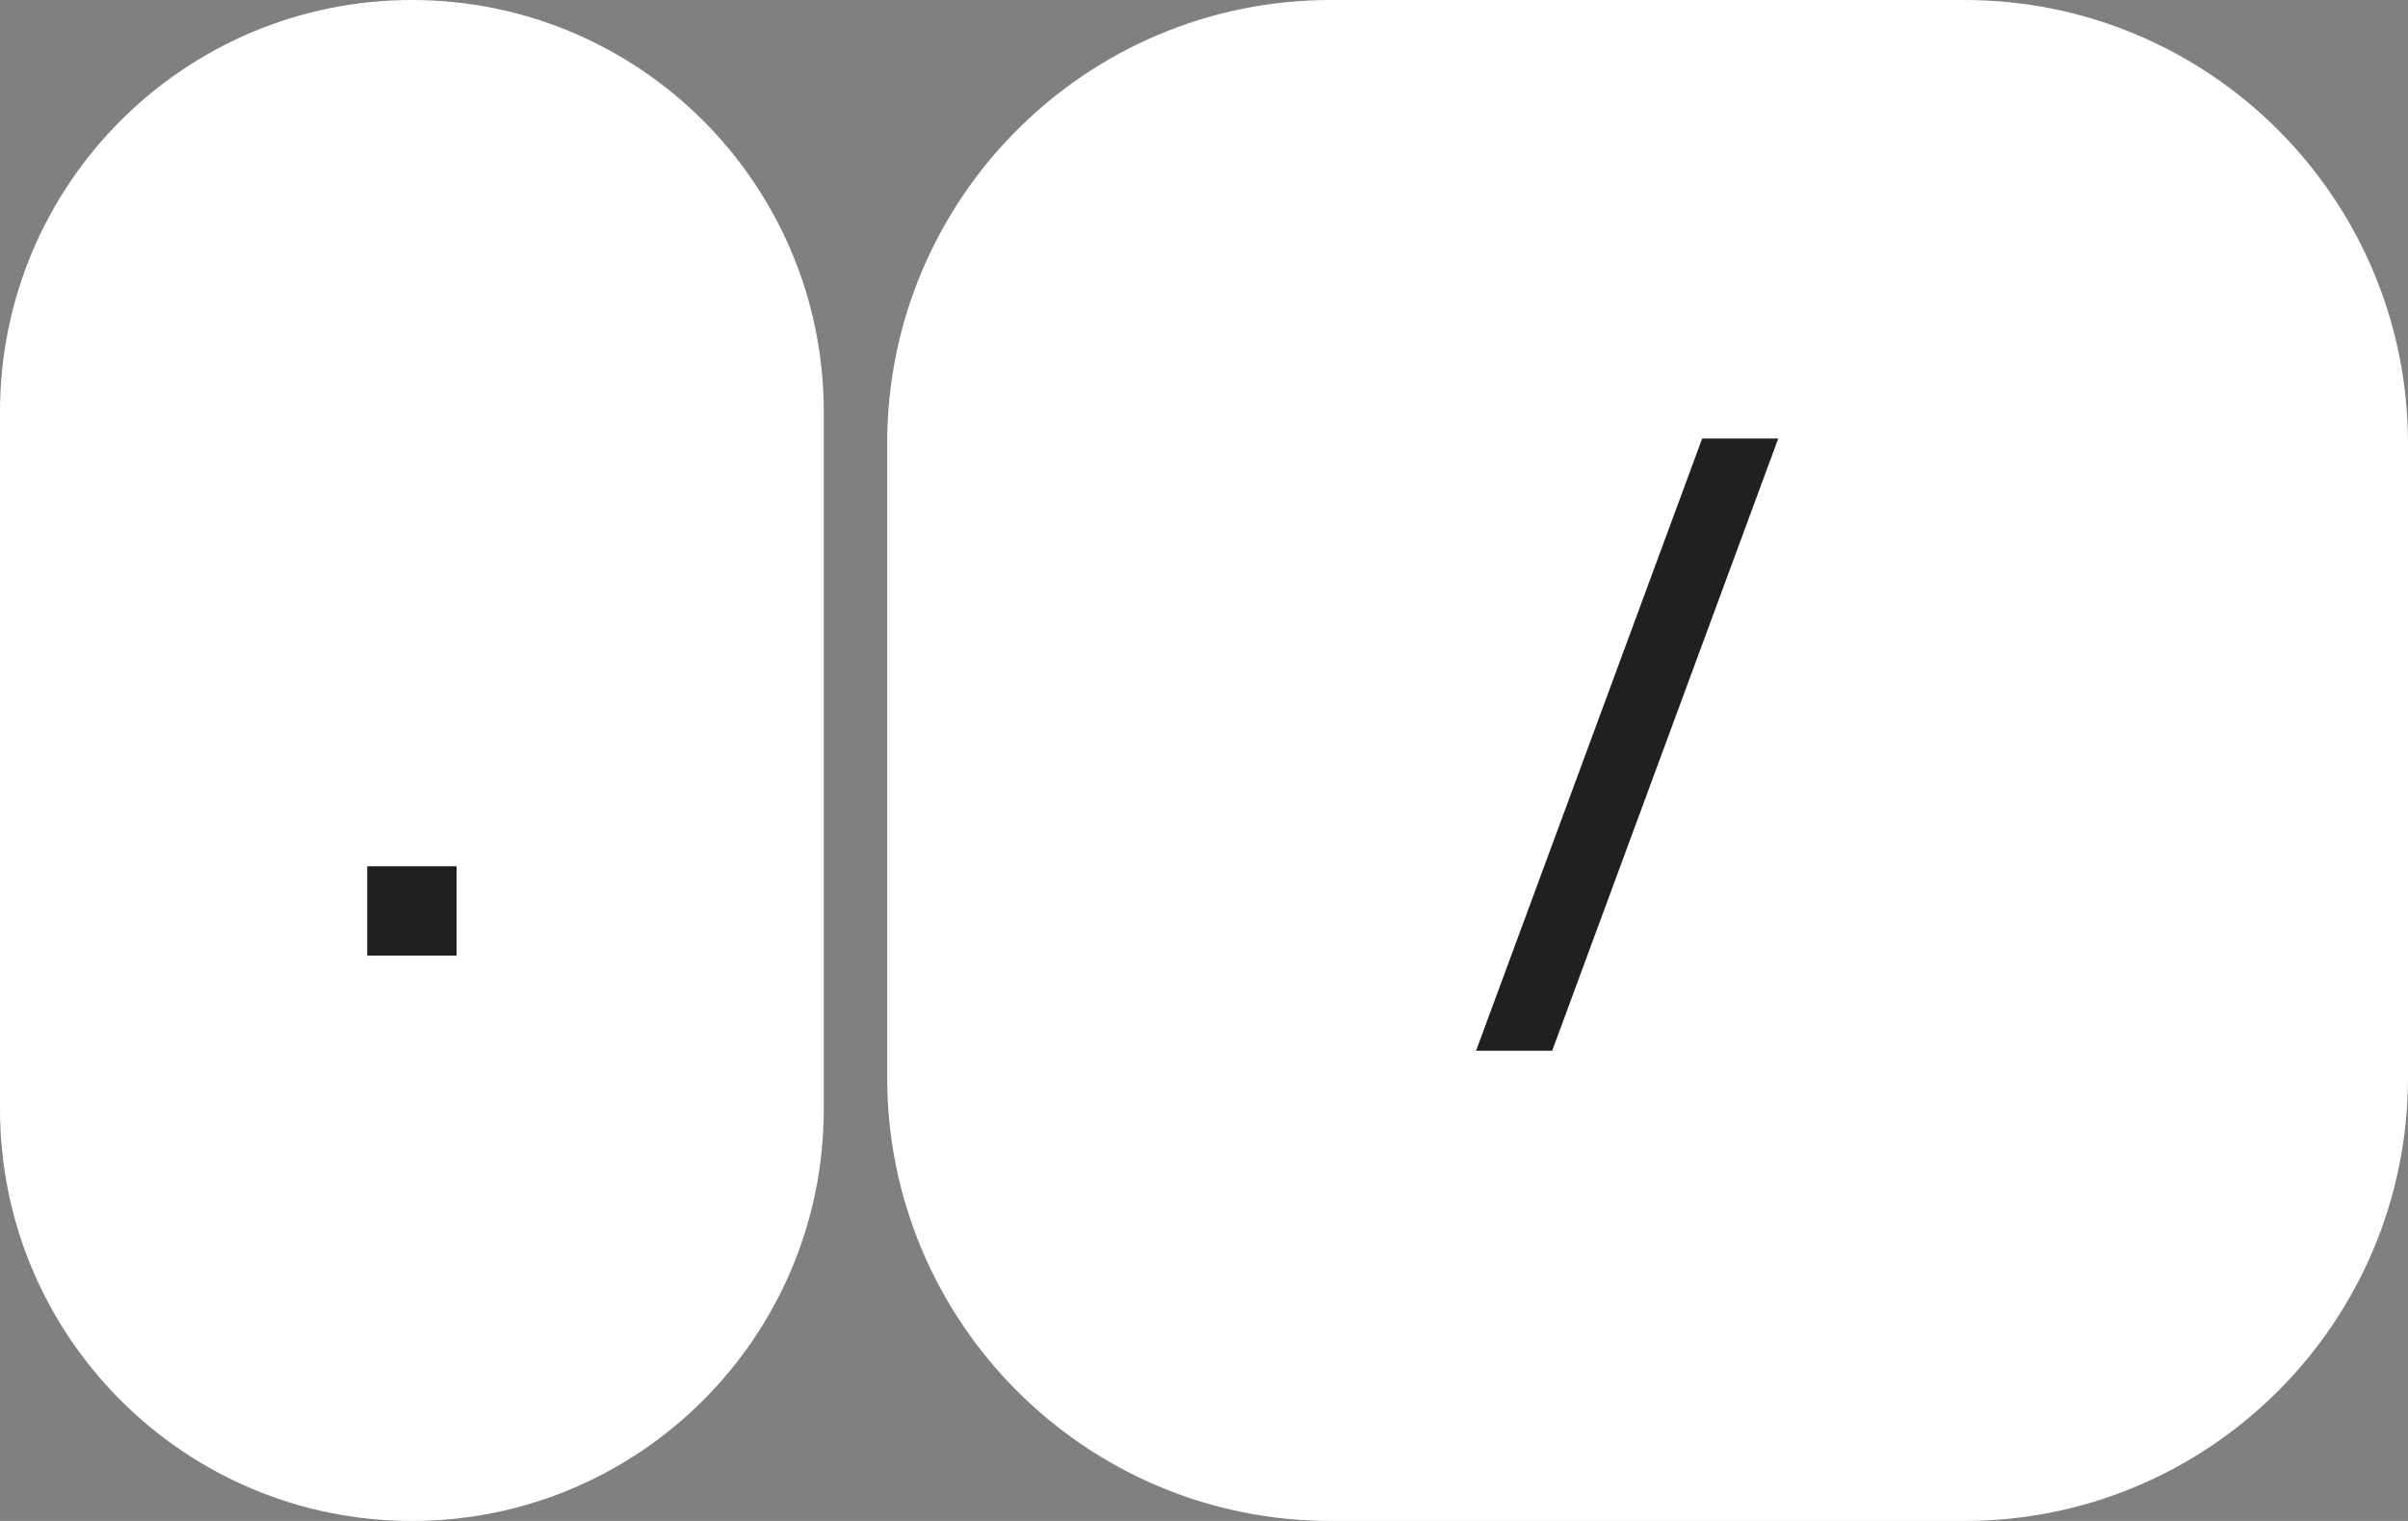
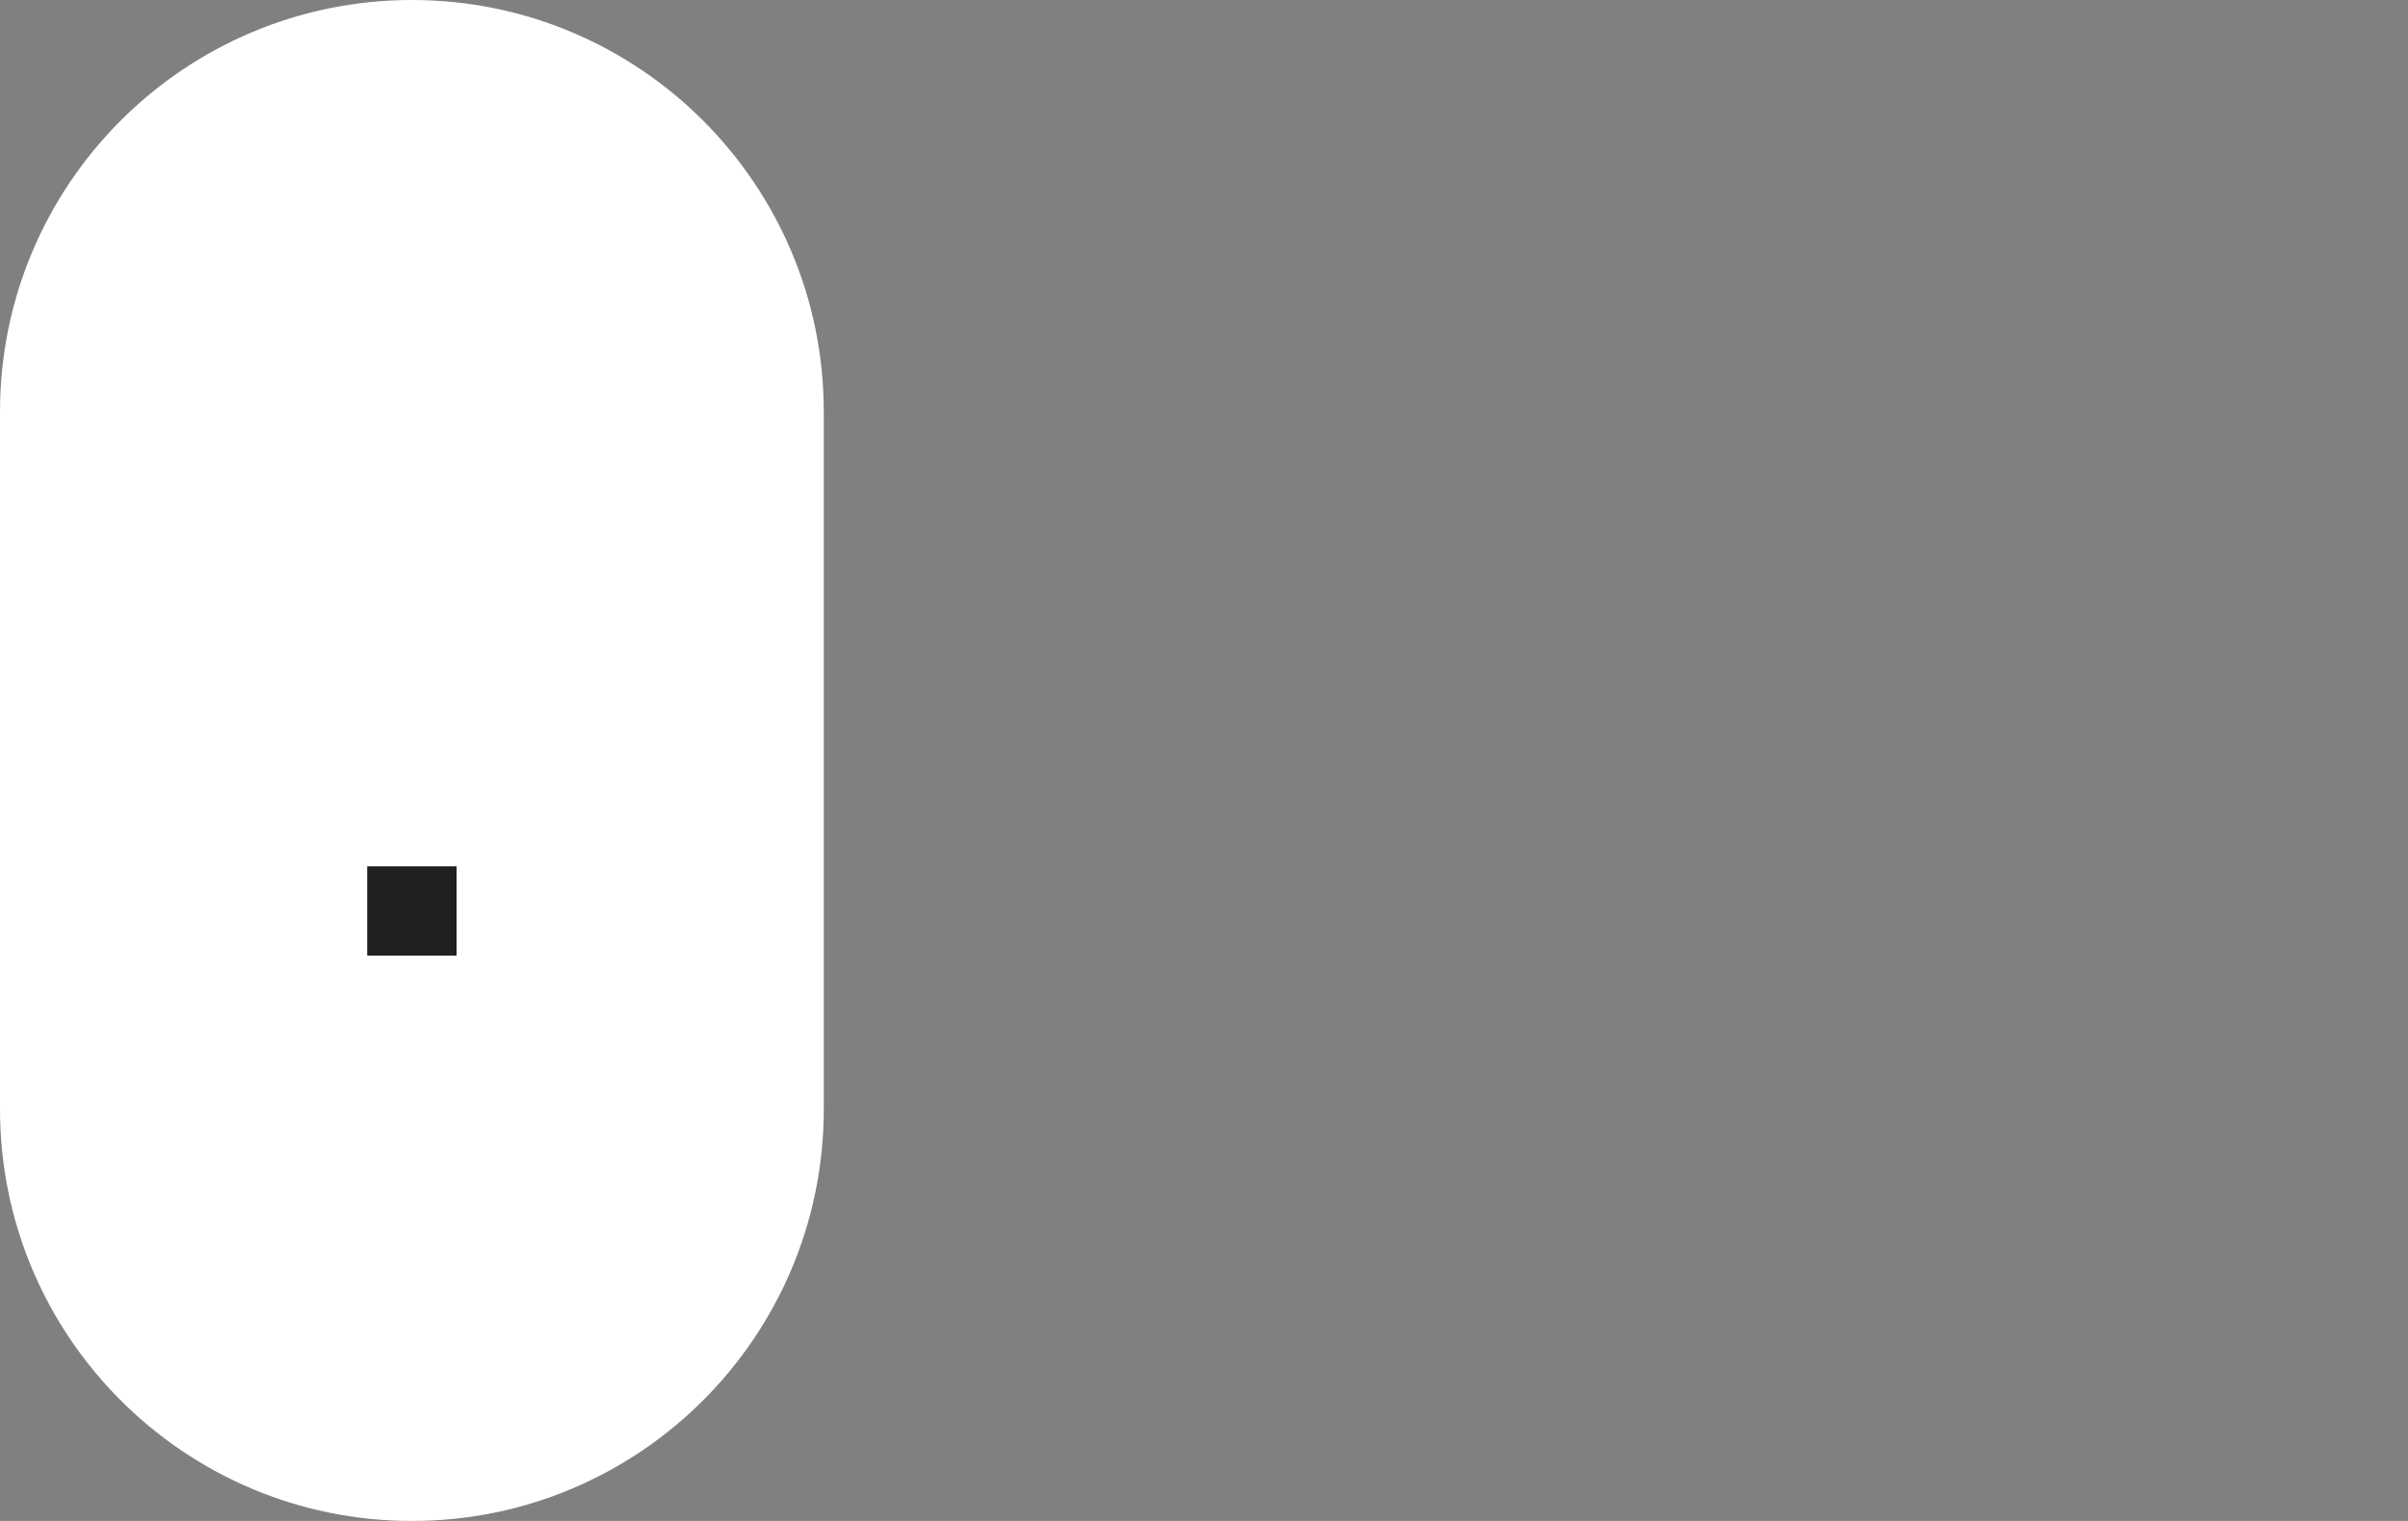
<svg xmlns="http://www.w3.org/2000/svg" width="76" height="48" viewBox="0 0 76 48" fill="none">
  <rect x="0" y="0" width="76" height="48" fill="#808080" stroke="none" />
-   <path d="M28 14C28 6.268 34.268 0 42 0H62C69.732 0 76 6.268 76 14V34C76 41.732 69.732 48 62 48H42C34.268 48 28 41.732 28 34V14Z" fill="white" />
-   <path fill-rule="evenodd" clip-rule="evenodd" d="M53.723 13.84L46.587 33.16H48.989L56.124 13.84H53.723Z" fill="#202020" />
  <path d="M0 13C0 5.82 5.82 0 13 0C20.18 0 26 5.82 26 13V35C26 42.18 20.18 48 13 48C5.82 48 0 42.18 0 35V13Z" fill="white" />
  <path fill-rule="evenodd" clip-rule="evenodd" d="M11.59 27.339V30.159H14.41V27.339H11.59Z" fill="#202020" />
</svg>